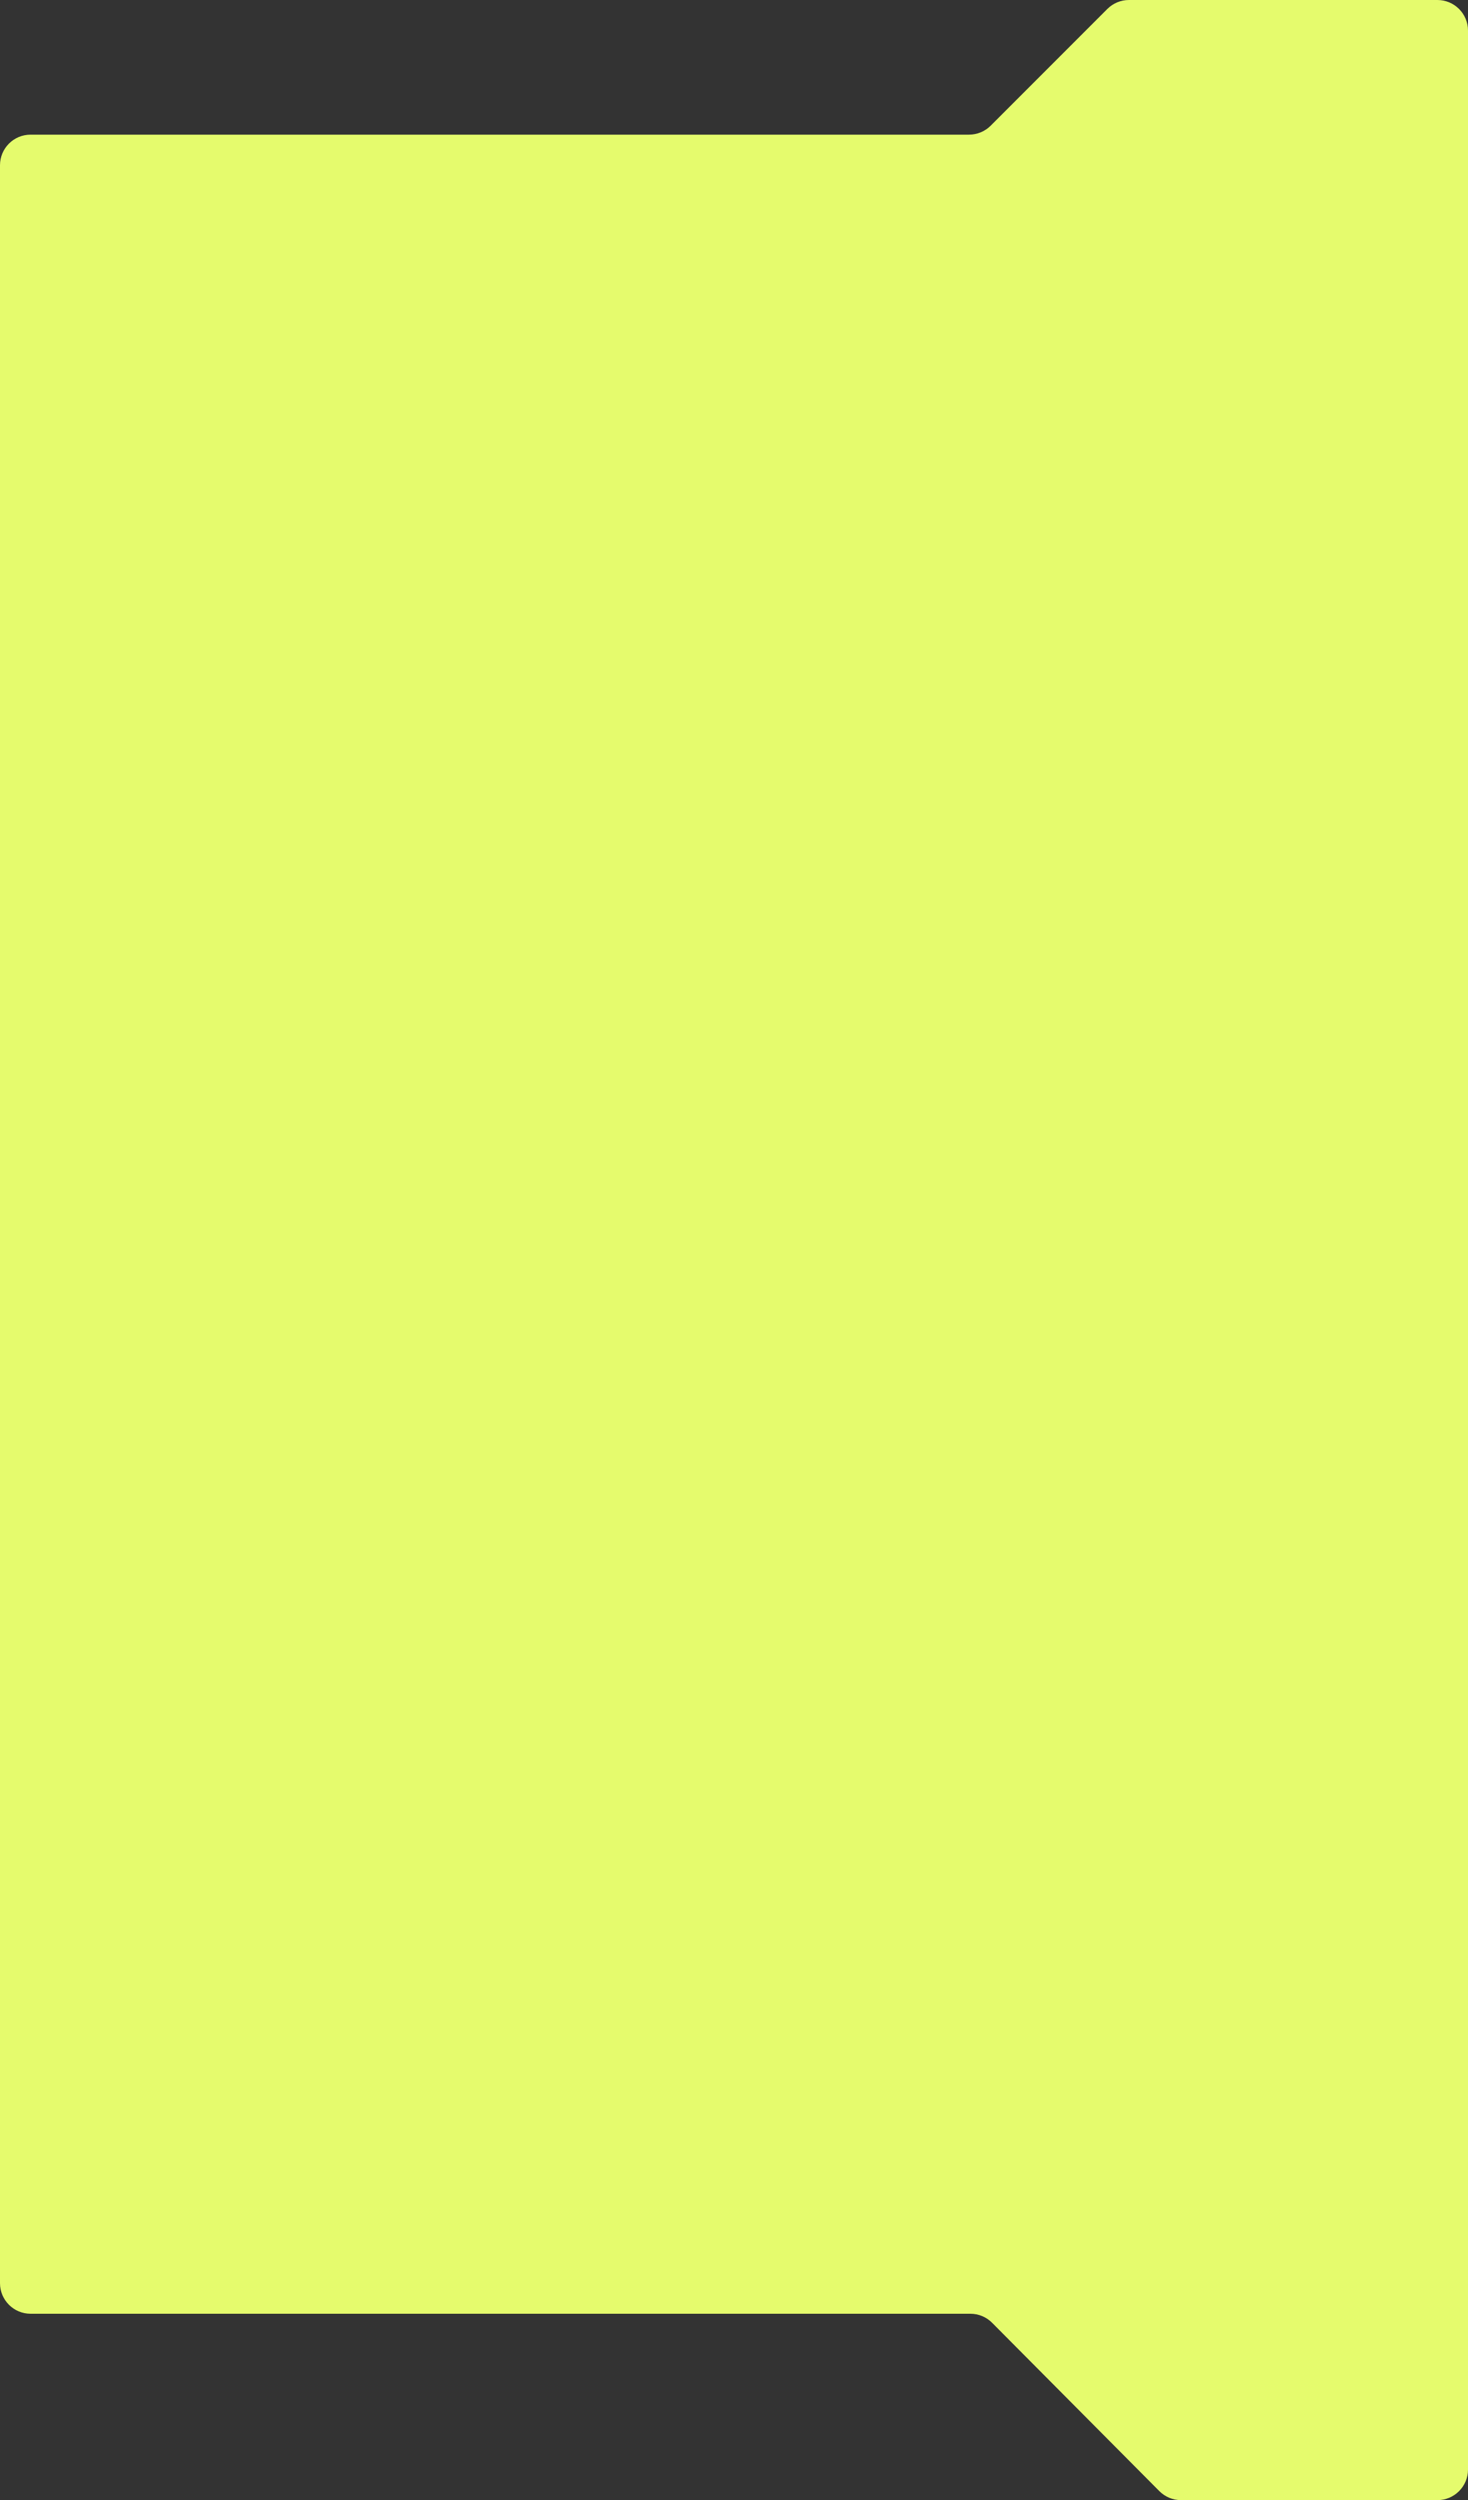
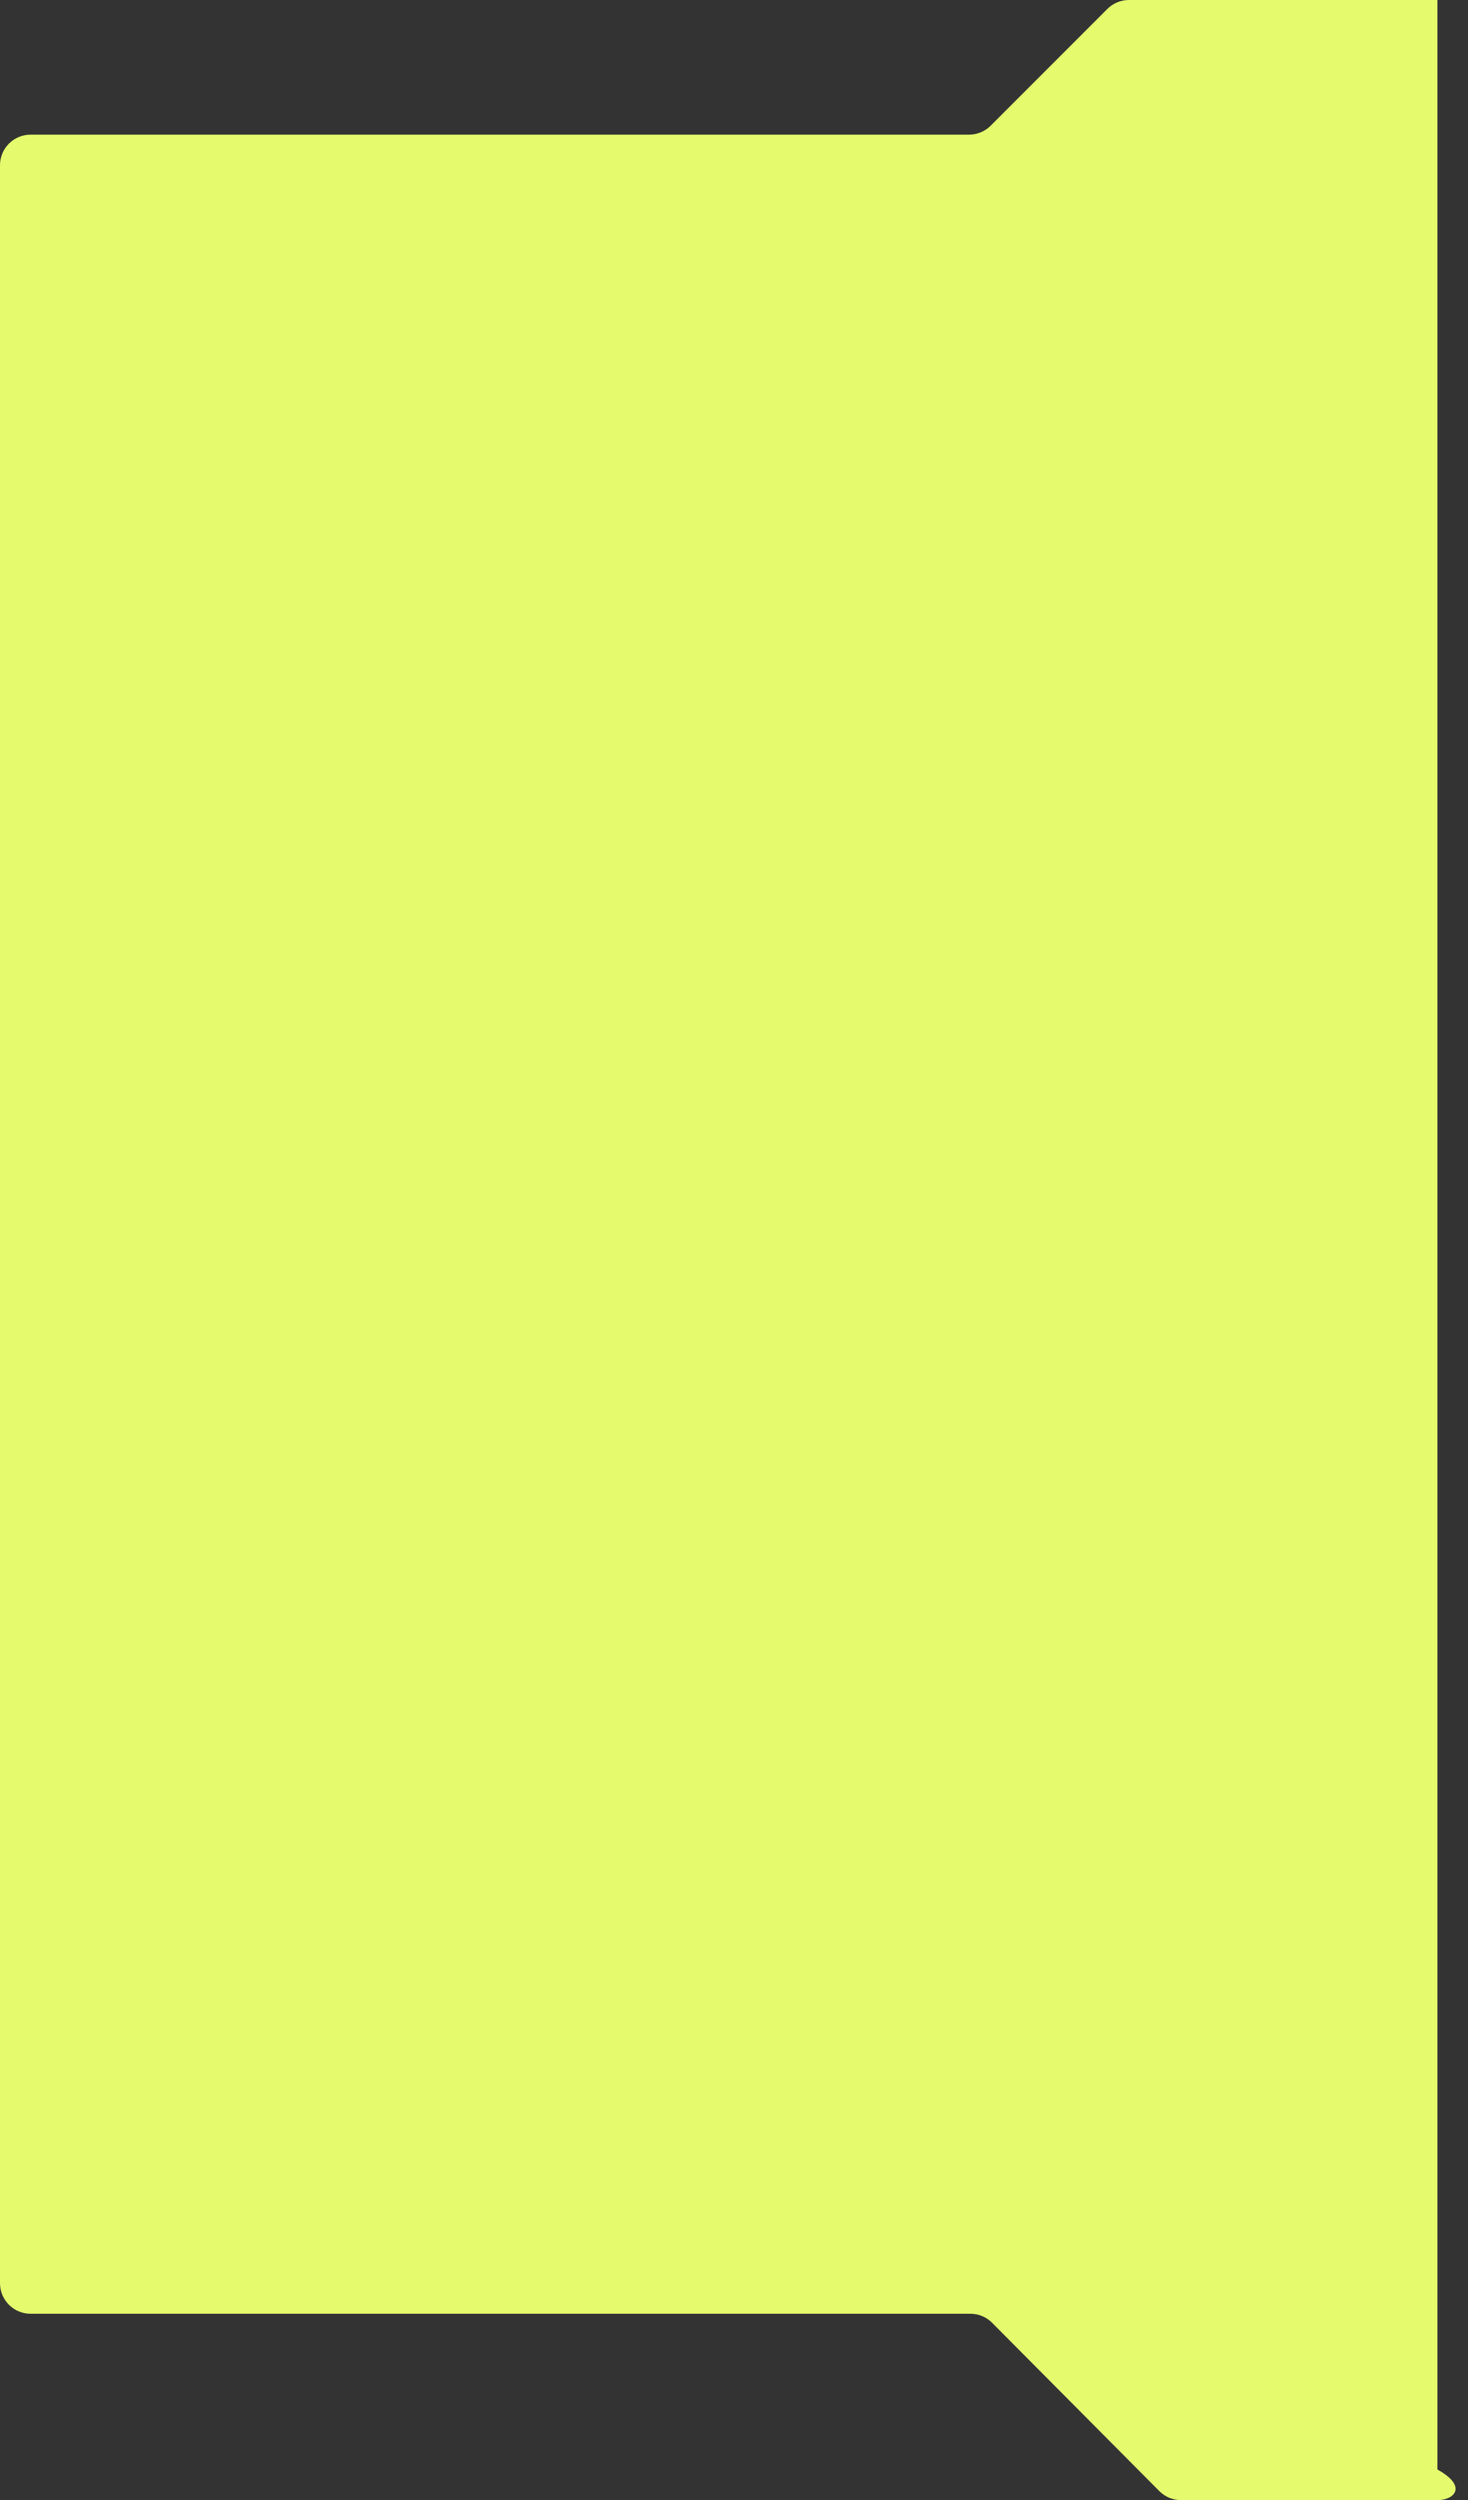
<svg xmlns="http://www.w3.org/2000/svg" width="480" height="817" viewBox="0 0 480 817" fill="none">
  <rect x="0" y="0" width="480" height="817" fill="#333333" stroke="none" />
-   <path fill-rule="evenodd" clip-rule="evenodd" d="M0 54C0 48.478 4.477 44 10 44H316.858C319.51 44 322.054 42.947 323.929 41.072L362.071 2.929C363.946 1.054 366.49 0 369.142 0H470C475.523 0 480 4.477 480 10V807C480 812.523 475.523 817 470 817H386.16C383.497 817 380.945 815.939 379.067 814.05L324.394 759.048C322.517 757.159 319.964 756.097 317.302 756.097H10C4.477 756.097 0 751.62 0 746.097V54Z" fill="#E5FB6D" />
+   <path fill-rule="evenodd" clip-rule="evenodd" d="M0 54C0 48.478 4.477 44 10 44H316.858C319.51 44 322.054 42.947 323.929 41.072L362.071 2.929C363.946 1.054 366.49 0 369.142 0H470V807C480 812.523 475.523 817 470 817H386.16C383.497 817 380.945 815.939 379.067 814.05L324.394 759.048C322.517 757.159 319.964 756.097 317.302 756.097H10C4.477 756.097 0 751.62 0 746.097V54Z" fill="#E5FB6D" />
</svg>